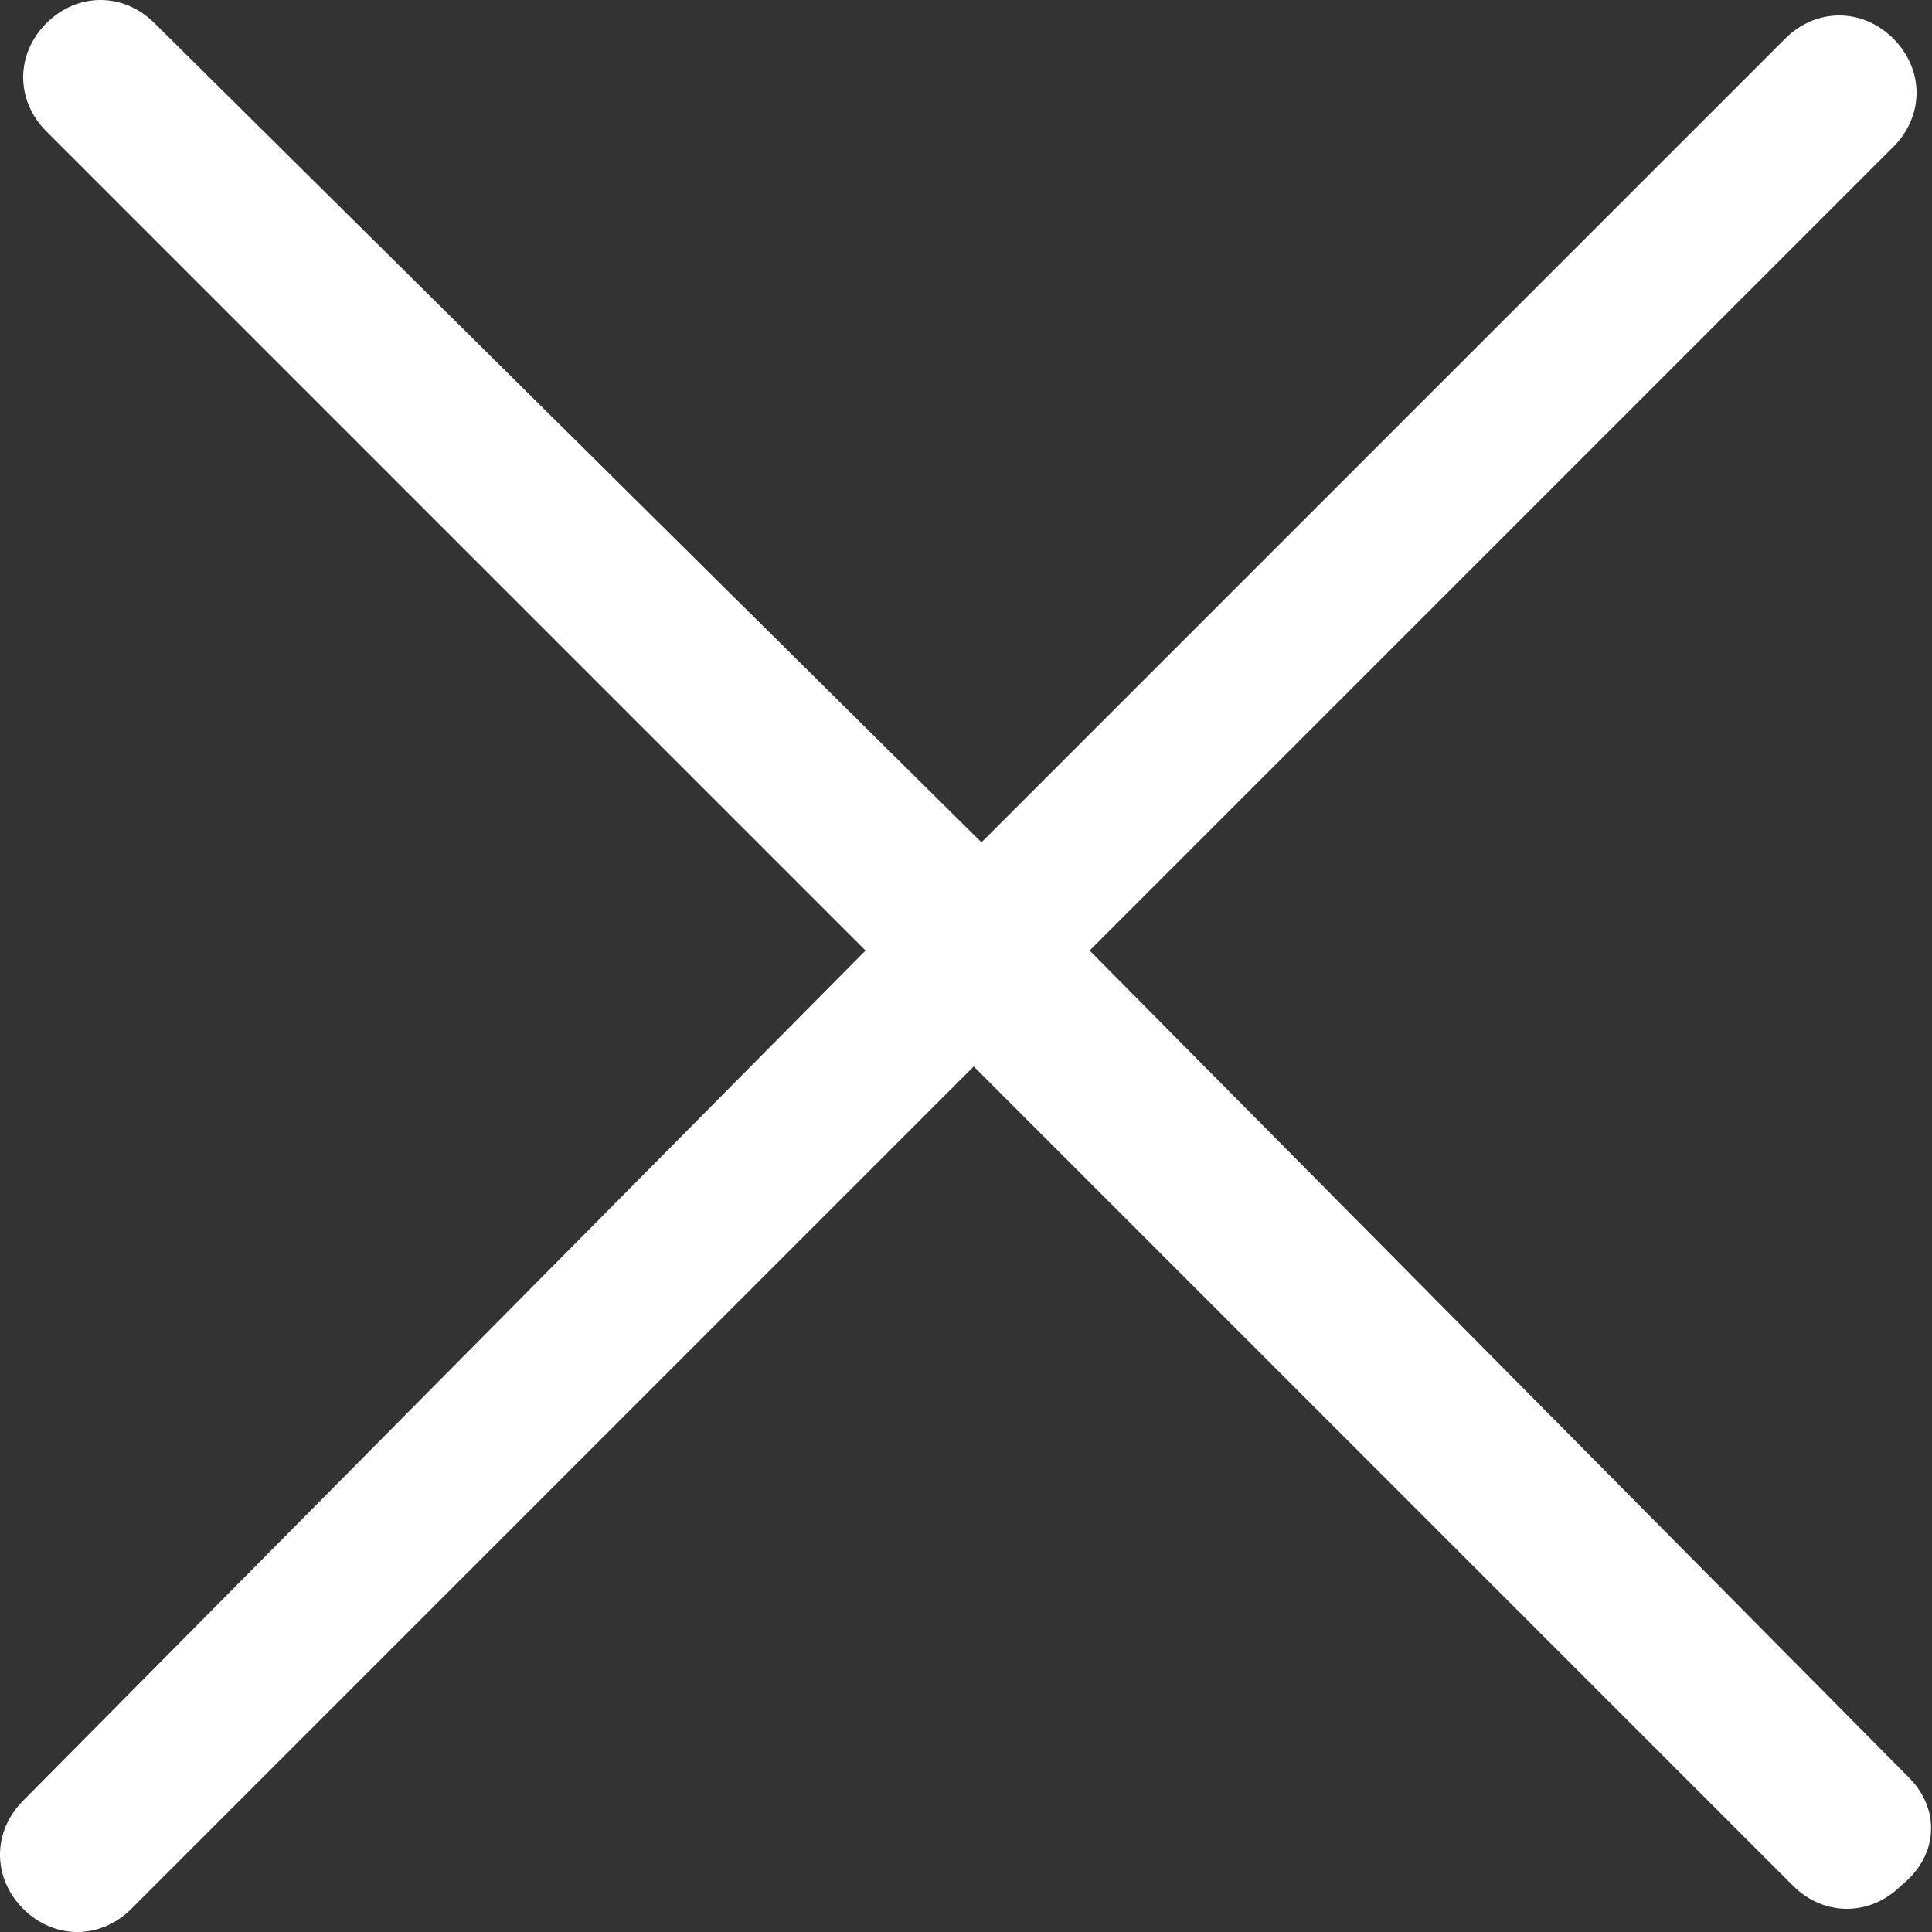
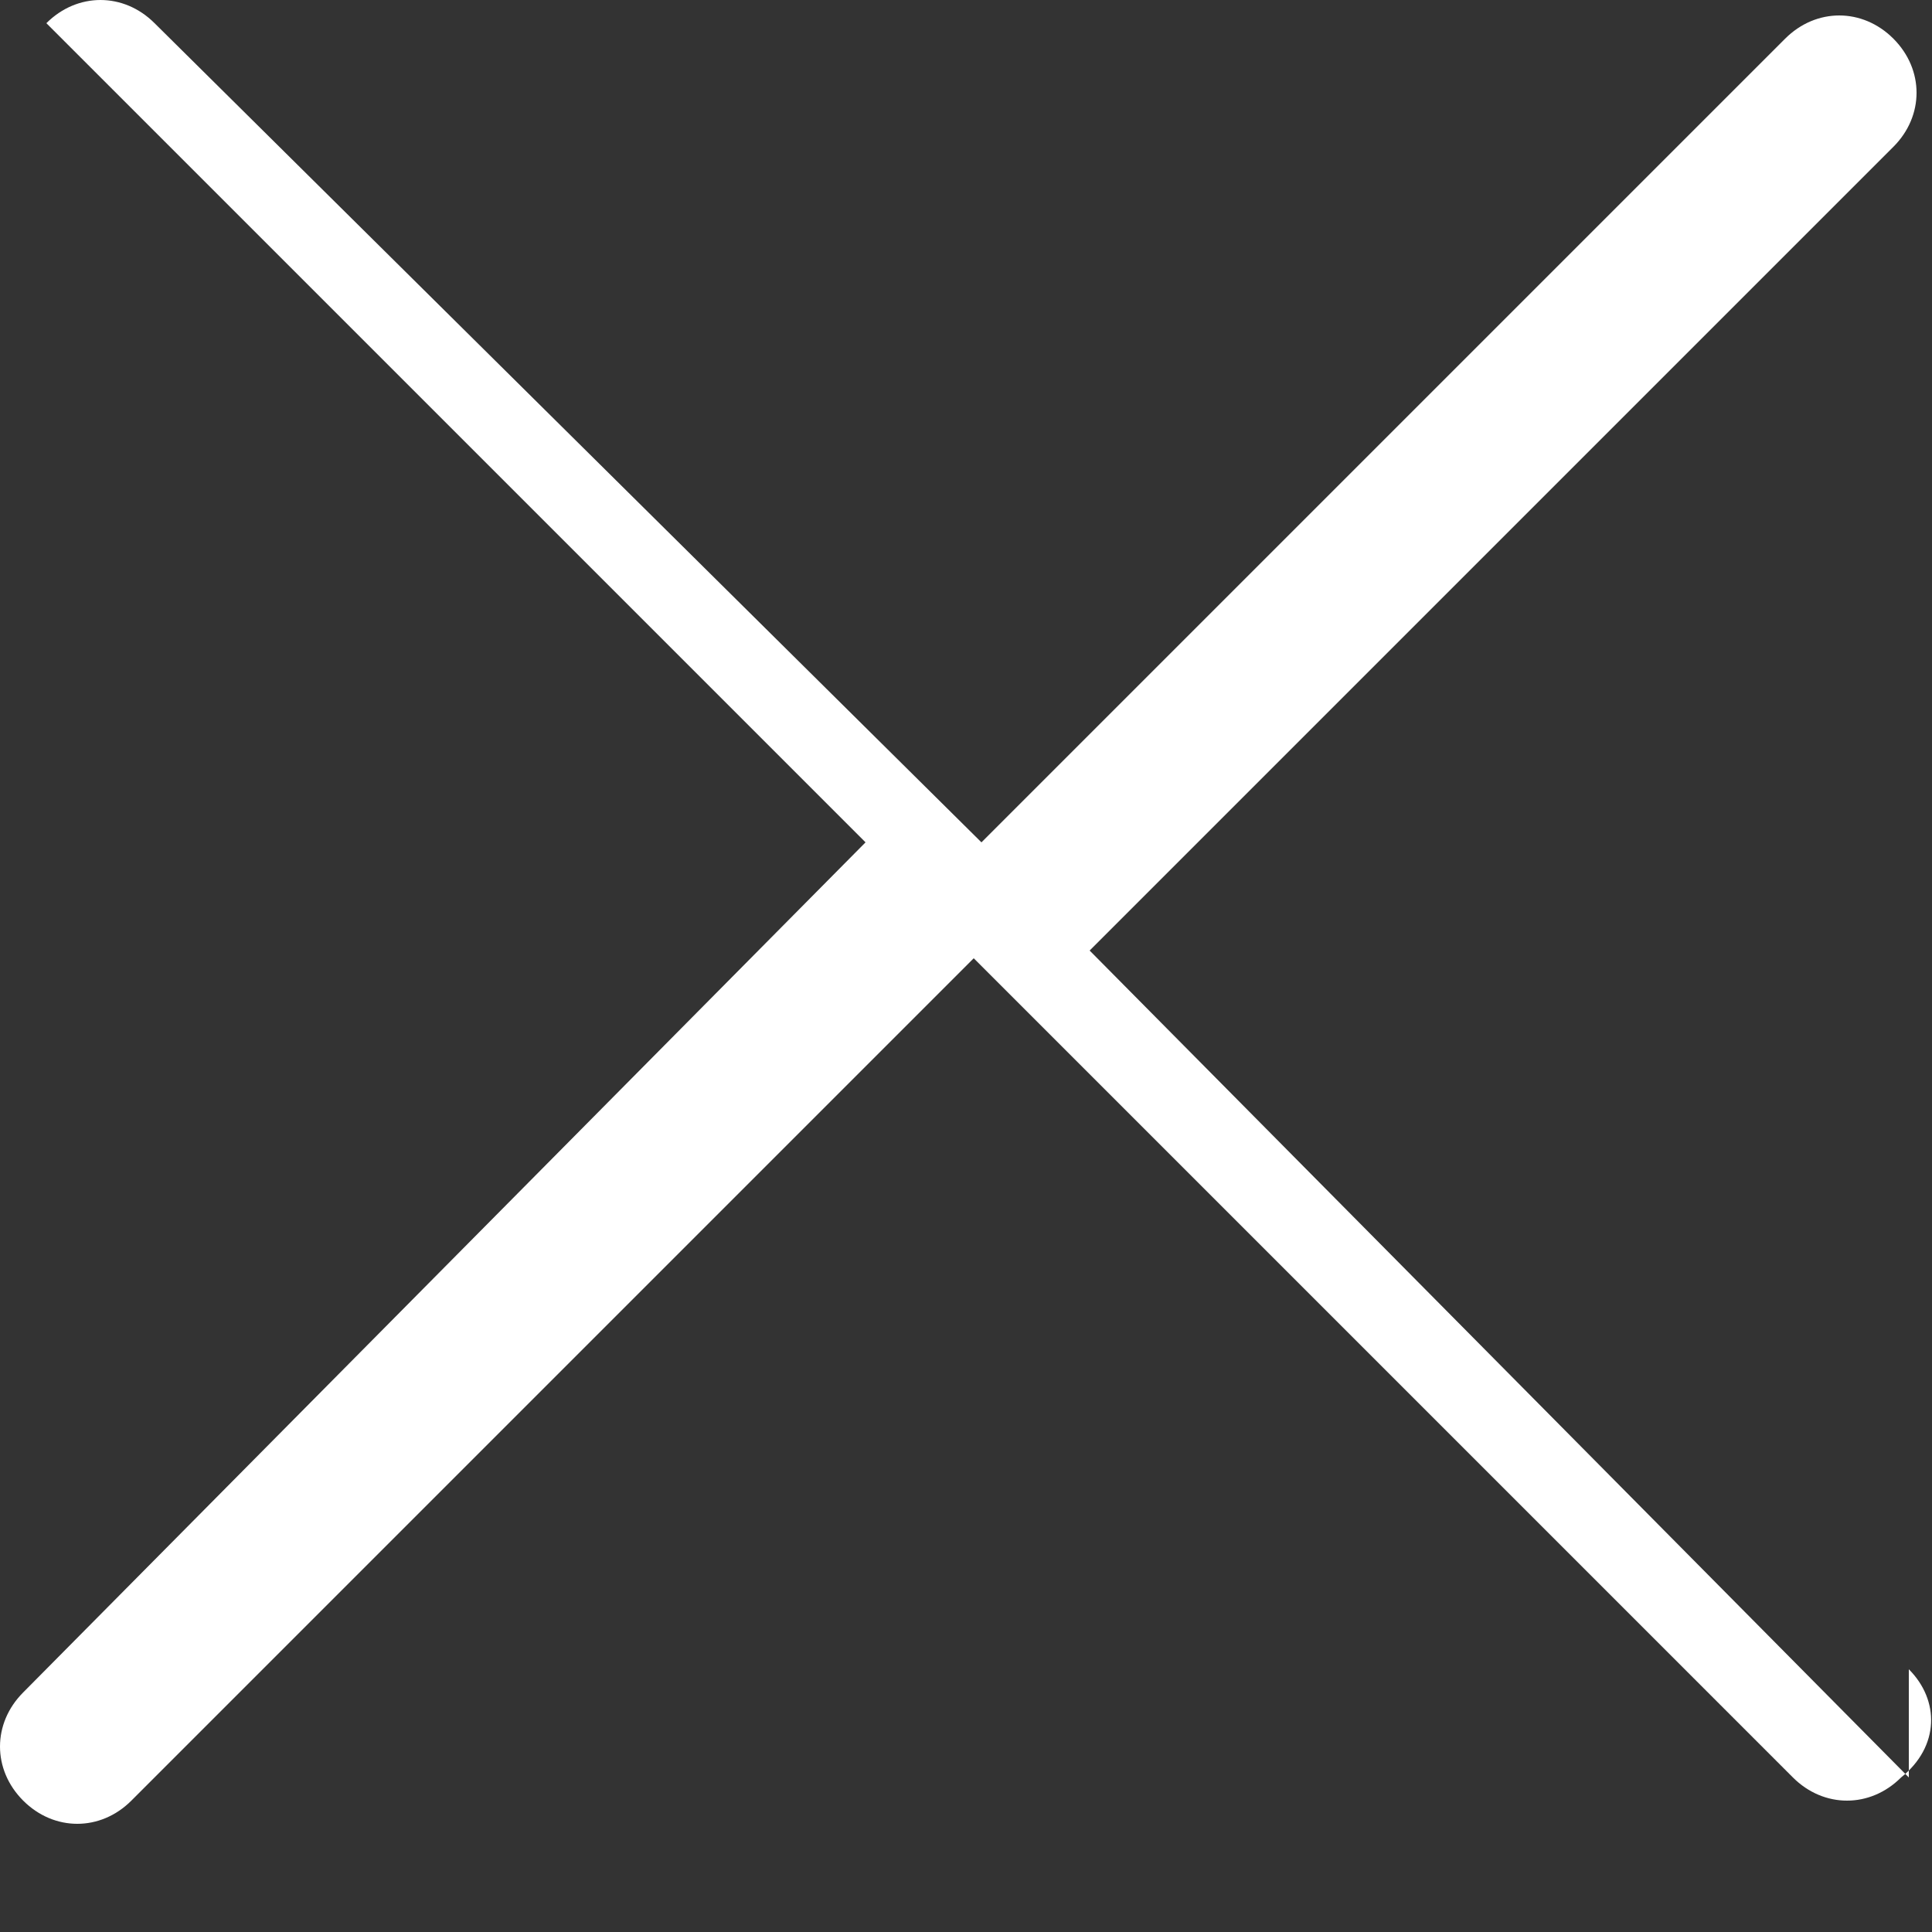
<svg xmlns="http://www.w3.org/2000/svg" viewBox="0 0 25 25">
  <rect x="0" y="0" width="25" height="25" fill="#333333" stroke="none" />
-   <path d="M24.7 23L14.1 12.3 24.5 1.9c.4-.4.4-1 0-1.4-.4-.4-1-.4-1.4 0L12.7 10.9 2 .3C1.6-.1 1-.1.6.3c-.4.4-.4 1 0 1.4l10.6 10.6-10.9 11c-.4.4-.4 1 0 1.4.4.4 1 .4 1.4 0l10.9-10.9 10.6 10.6c.4.4 1 .4 1.4 0 .5-.4.5-1 .1-1.4z" fill="#fff" />
+   <path d="M24.7 23L14.1 12.3 24.5 1.9c.4-.4.4-1 0-1.4-.4-.4-1-.4-1.4 0L12.7 10.9 2 .3C1.6-.1 1-.1.6.3l10.6 10.6-10.9 11c-.4.4-.4 1 0 1.4.4.4 1 .4 1.4 0l10.9-10.9 10.6 10.6c.4.4 1 .4 1.4 0 .5-.4.5-1 .1-1.4z" fill="#fff" />
</svg>